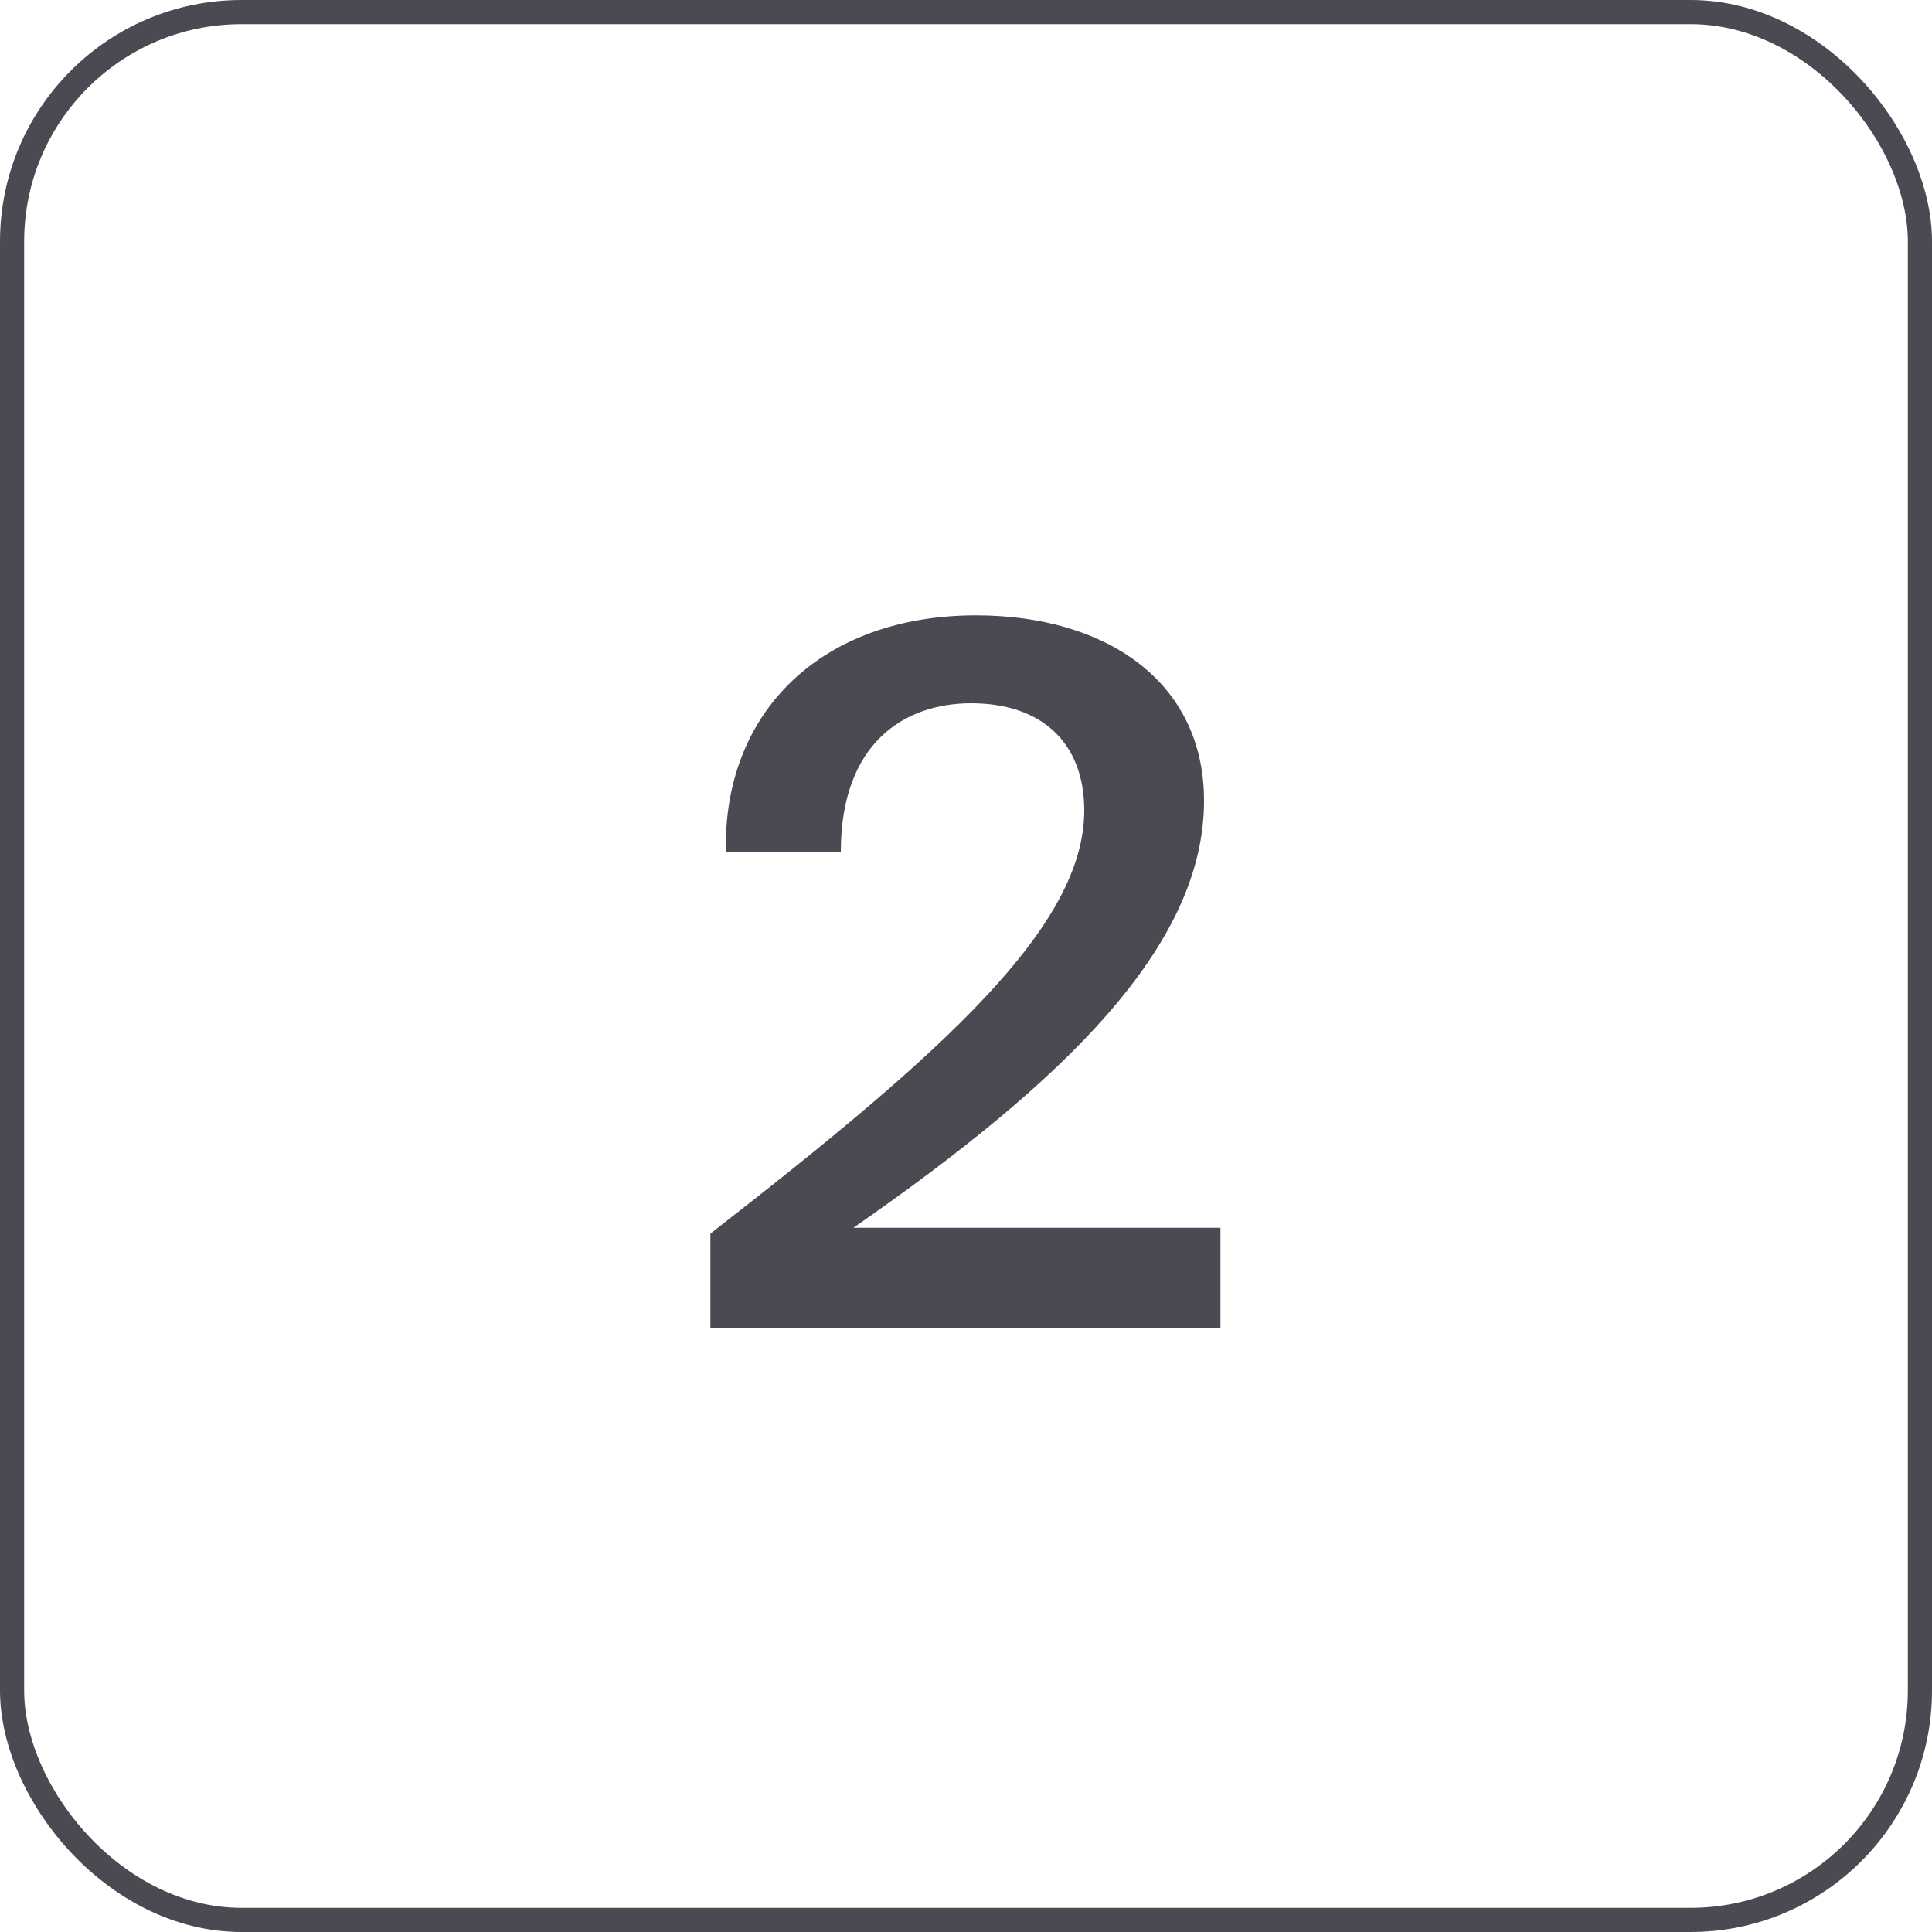
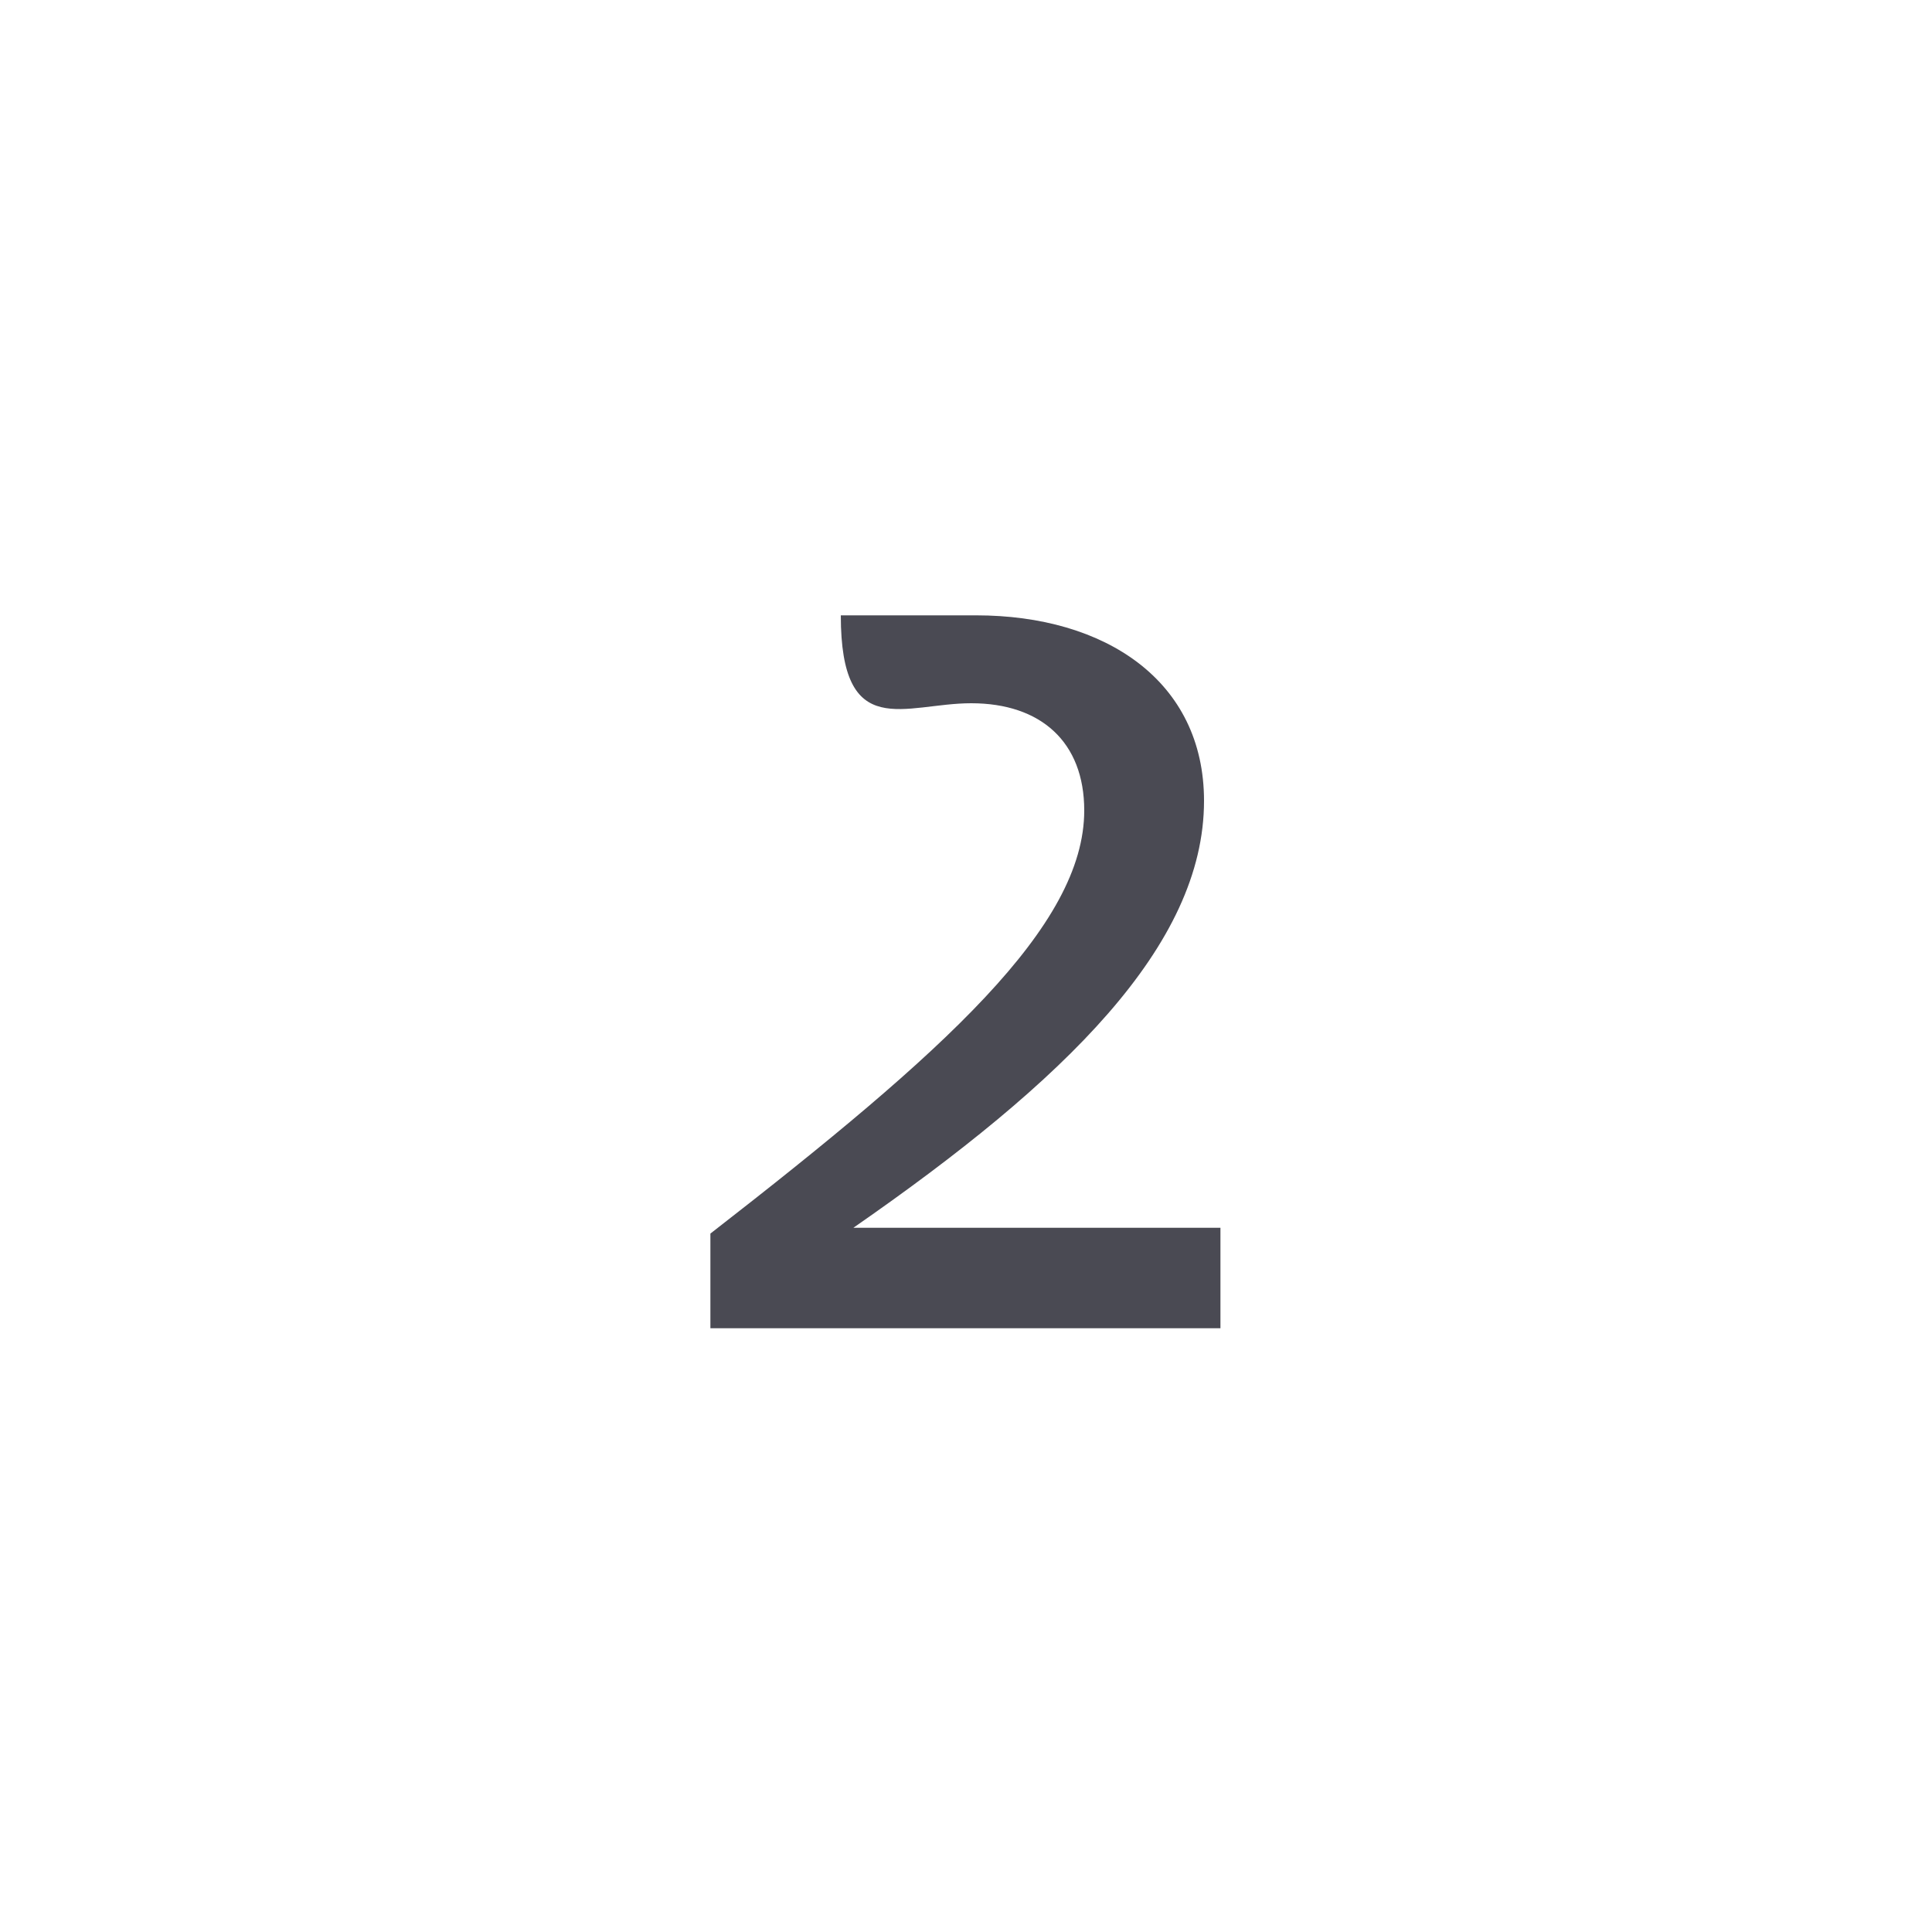
<svg xmlns="http://www.w3.org/2000/svg" width="80" height="80" viewBox="0 0 80 80" fill="none">
-   <path d="M40.416 25.48C34.056 25.48 29.936 29.44 30.056 35.28H34.816C34.816 30.76 37.456 29.12 40.216 29.12C43.096 29.12 44.896 30.72 44.896 33.56C44.896 38.36 39.096 43.56 29.416 51.08V55H50.536V50.84H35.336C44.096 44.76 49.856 39.16 49.856 33.16C49.856 28.2 45.776 25.48 40.416 25.48Z" fill="#4A4A53" />
-   <rect x="0.5" y="0.5" width="79" height="79" rx="9.5" stroke="#4A4A53" />
+   <path d="M40.416 25.48H34.816C34.816 30.76 37.456 29.12 40.216 29.12C43.096 29.12 44.896 30.72 44.896 33.56C44.896 38.36 39.096 43.56 29.416 51.08V55H50.536V50.84H35.336C44.096 44.76 49.856 39.16 49.856 33.16C49.856 28.2 45.776 25.48 40.416 25.48Z" fill="#4A4A53" />
</svg>